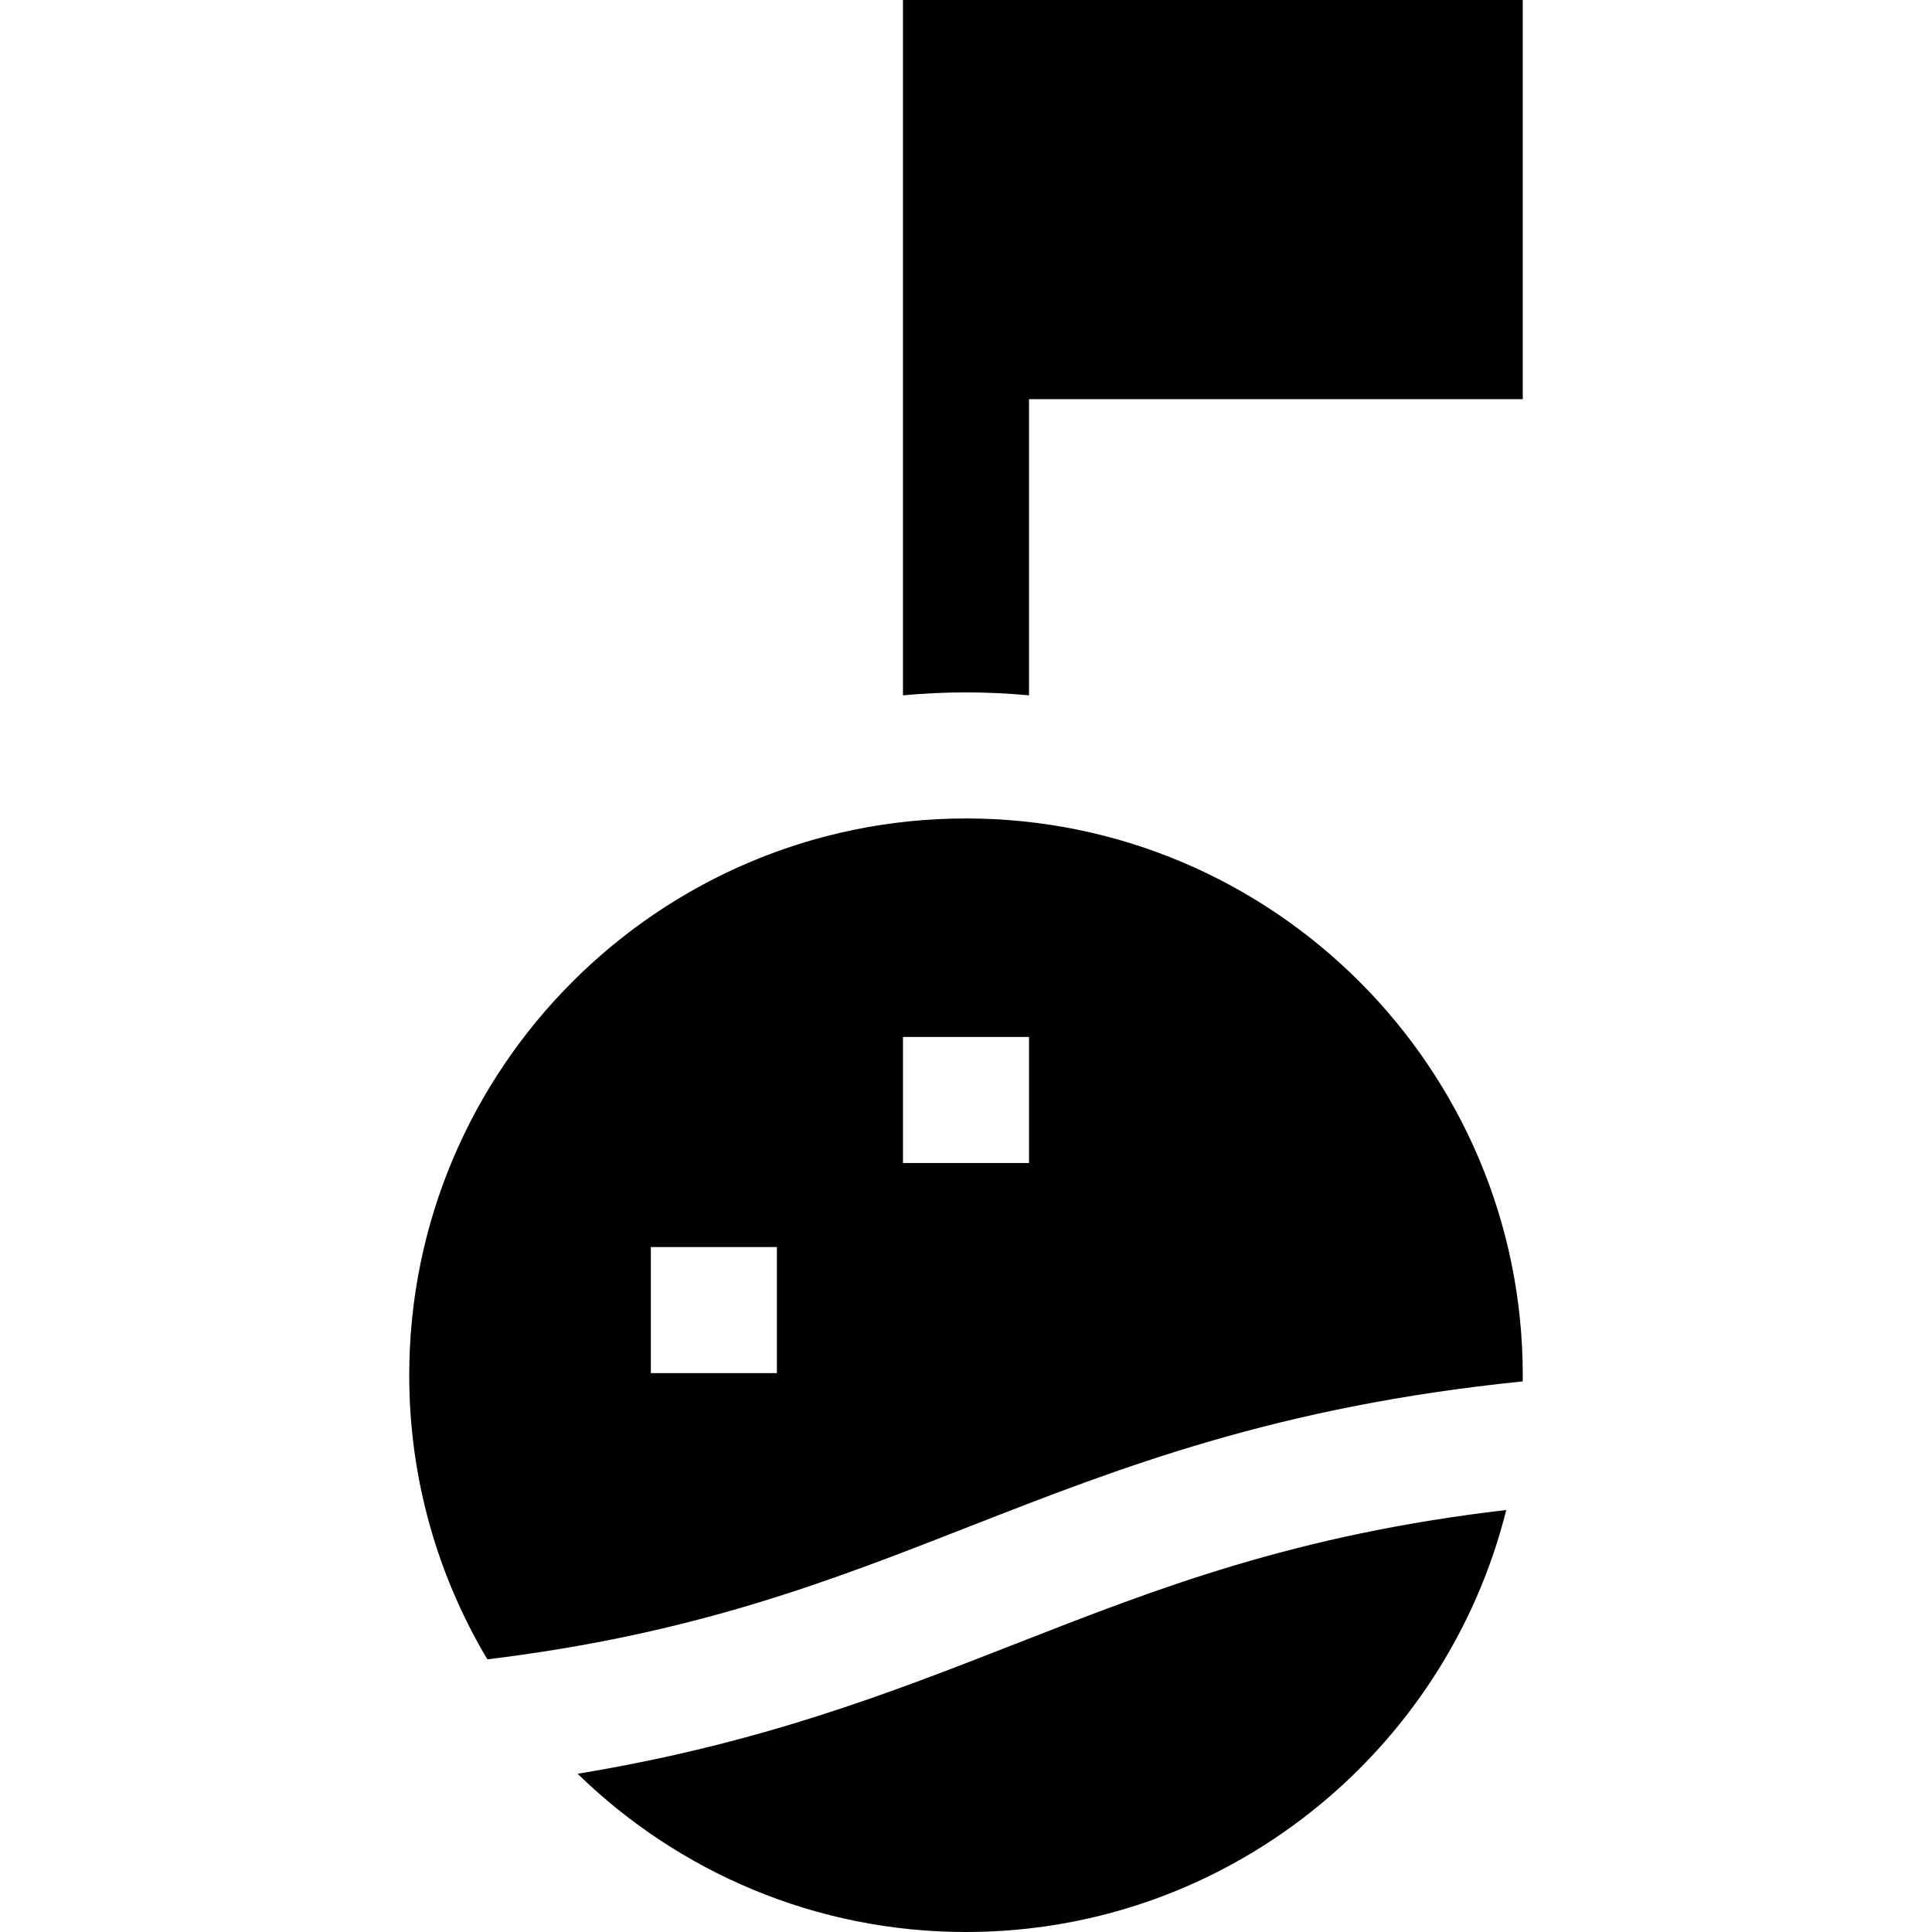
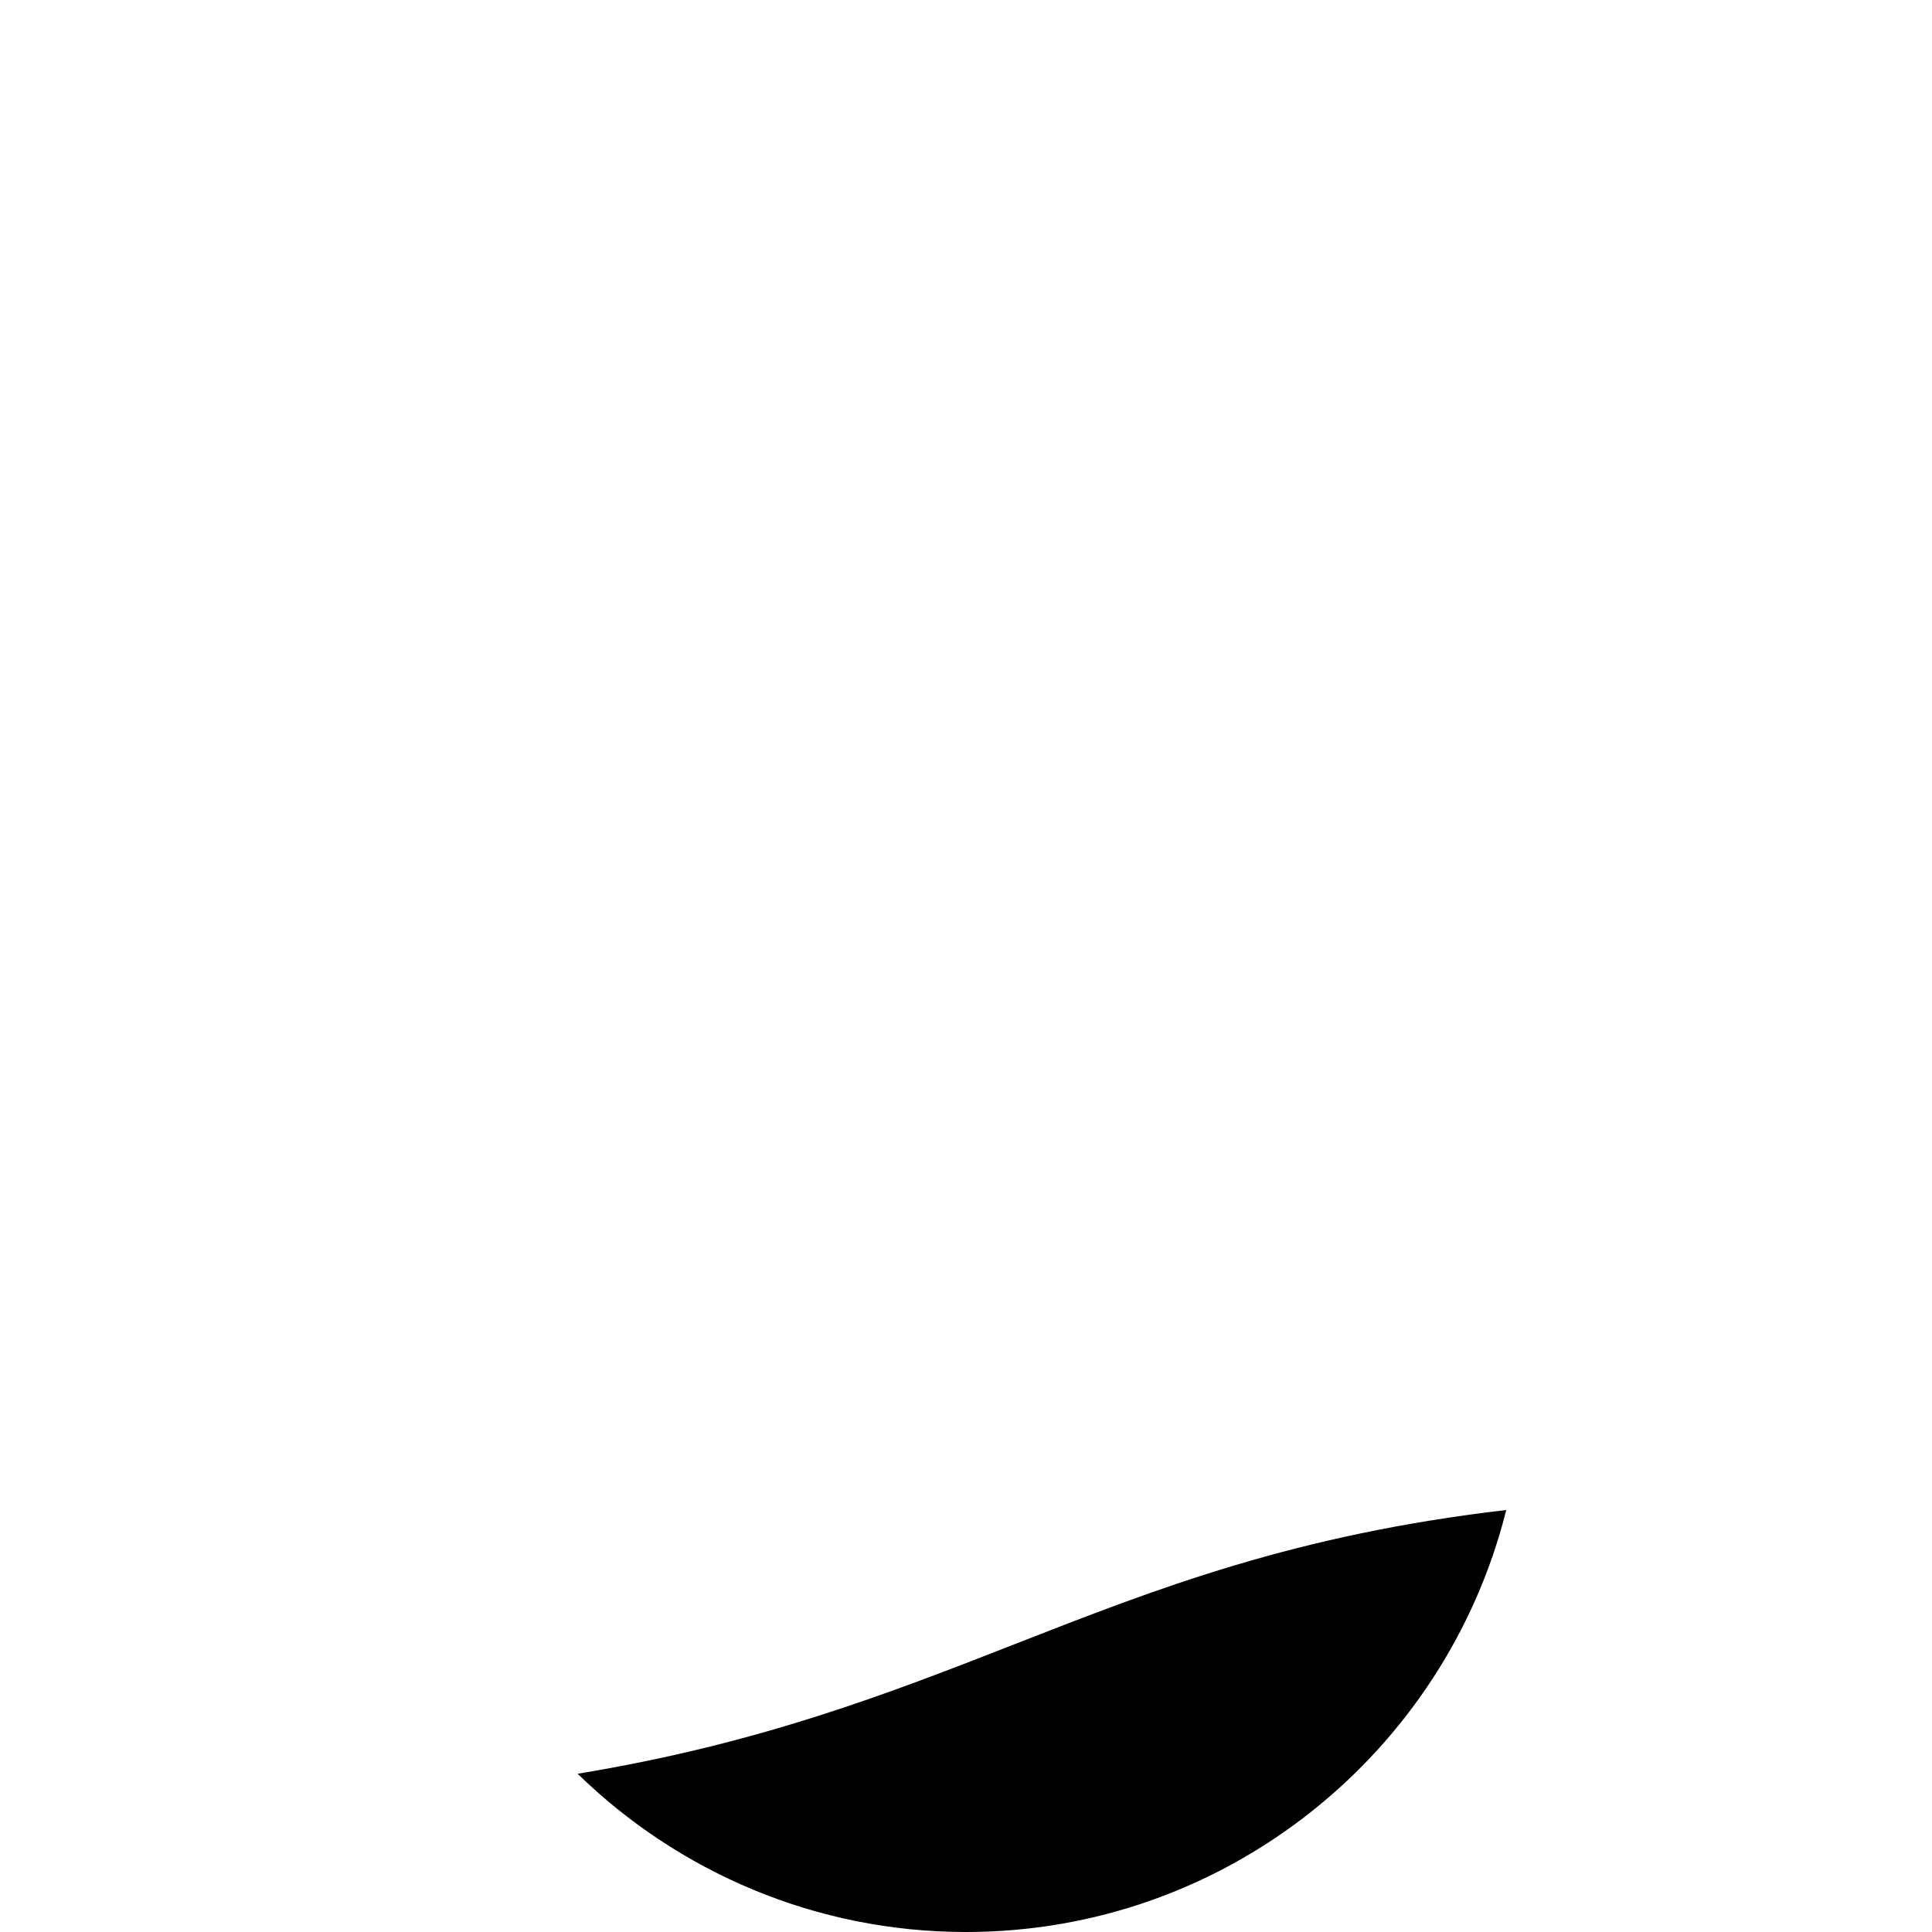
<svg xmlns="http://www.w3.org/2000/svg" width="1024" height="1024" version="1.1" id="Layer_1" x="0px" y="0px" viewBox="0 0 511.999 511.999" style="enable-background:new 0 0 511.999 511.999;" xml:space="preserve">
  <g>
    <g>
      <path d="M269.103,435.645c-33.373,13.059-67.708,26.484-116.03,34.417c26.604,25.933,62.928,41.938,102.926,41.938 c69.047,0,127.158-47.676,143.17-111.834C343.056,406.72,307.007,420.813,269.103,435.645z" />
    </g>
  </g>
  <g>
    <g>
-       <path d="M255.999,216.899c-81.36,0-147.55,66.191-147.55,147.55c-0.001,27.486,7.562,53.235,20.704,75.292 c54.868-6.685,90.348-20.561,127.776-35.207c40.045-15.669,81.37-31.831,146.599-38.449c0.006-0.546,0.021-1.089,0.021-1.636 C403.55,283.09,337.359,216.899,255.999,216.899z M205.887,363.893h-33.408v-33.408h33.408V363.893z M272.702,308.213h-33.408 v-33.408h33.408V308.213z" />
-     </g>
+       </g>
  </g>
  <g>
    <g>
-       <path d="M255.998,0h-16.704v184.269c5.502-0.506,11.071-0.778,16.704-0.778s11.202,0.273,16.704,0.78v-78.479h130.847V0H255.998z" />
-     </g>
+       </g>
  </g>
</svg>